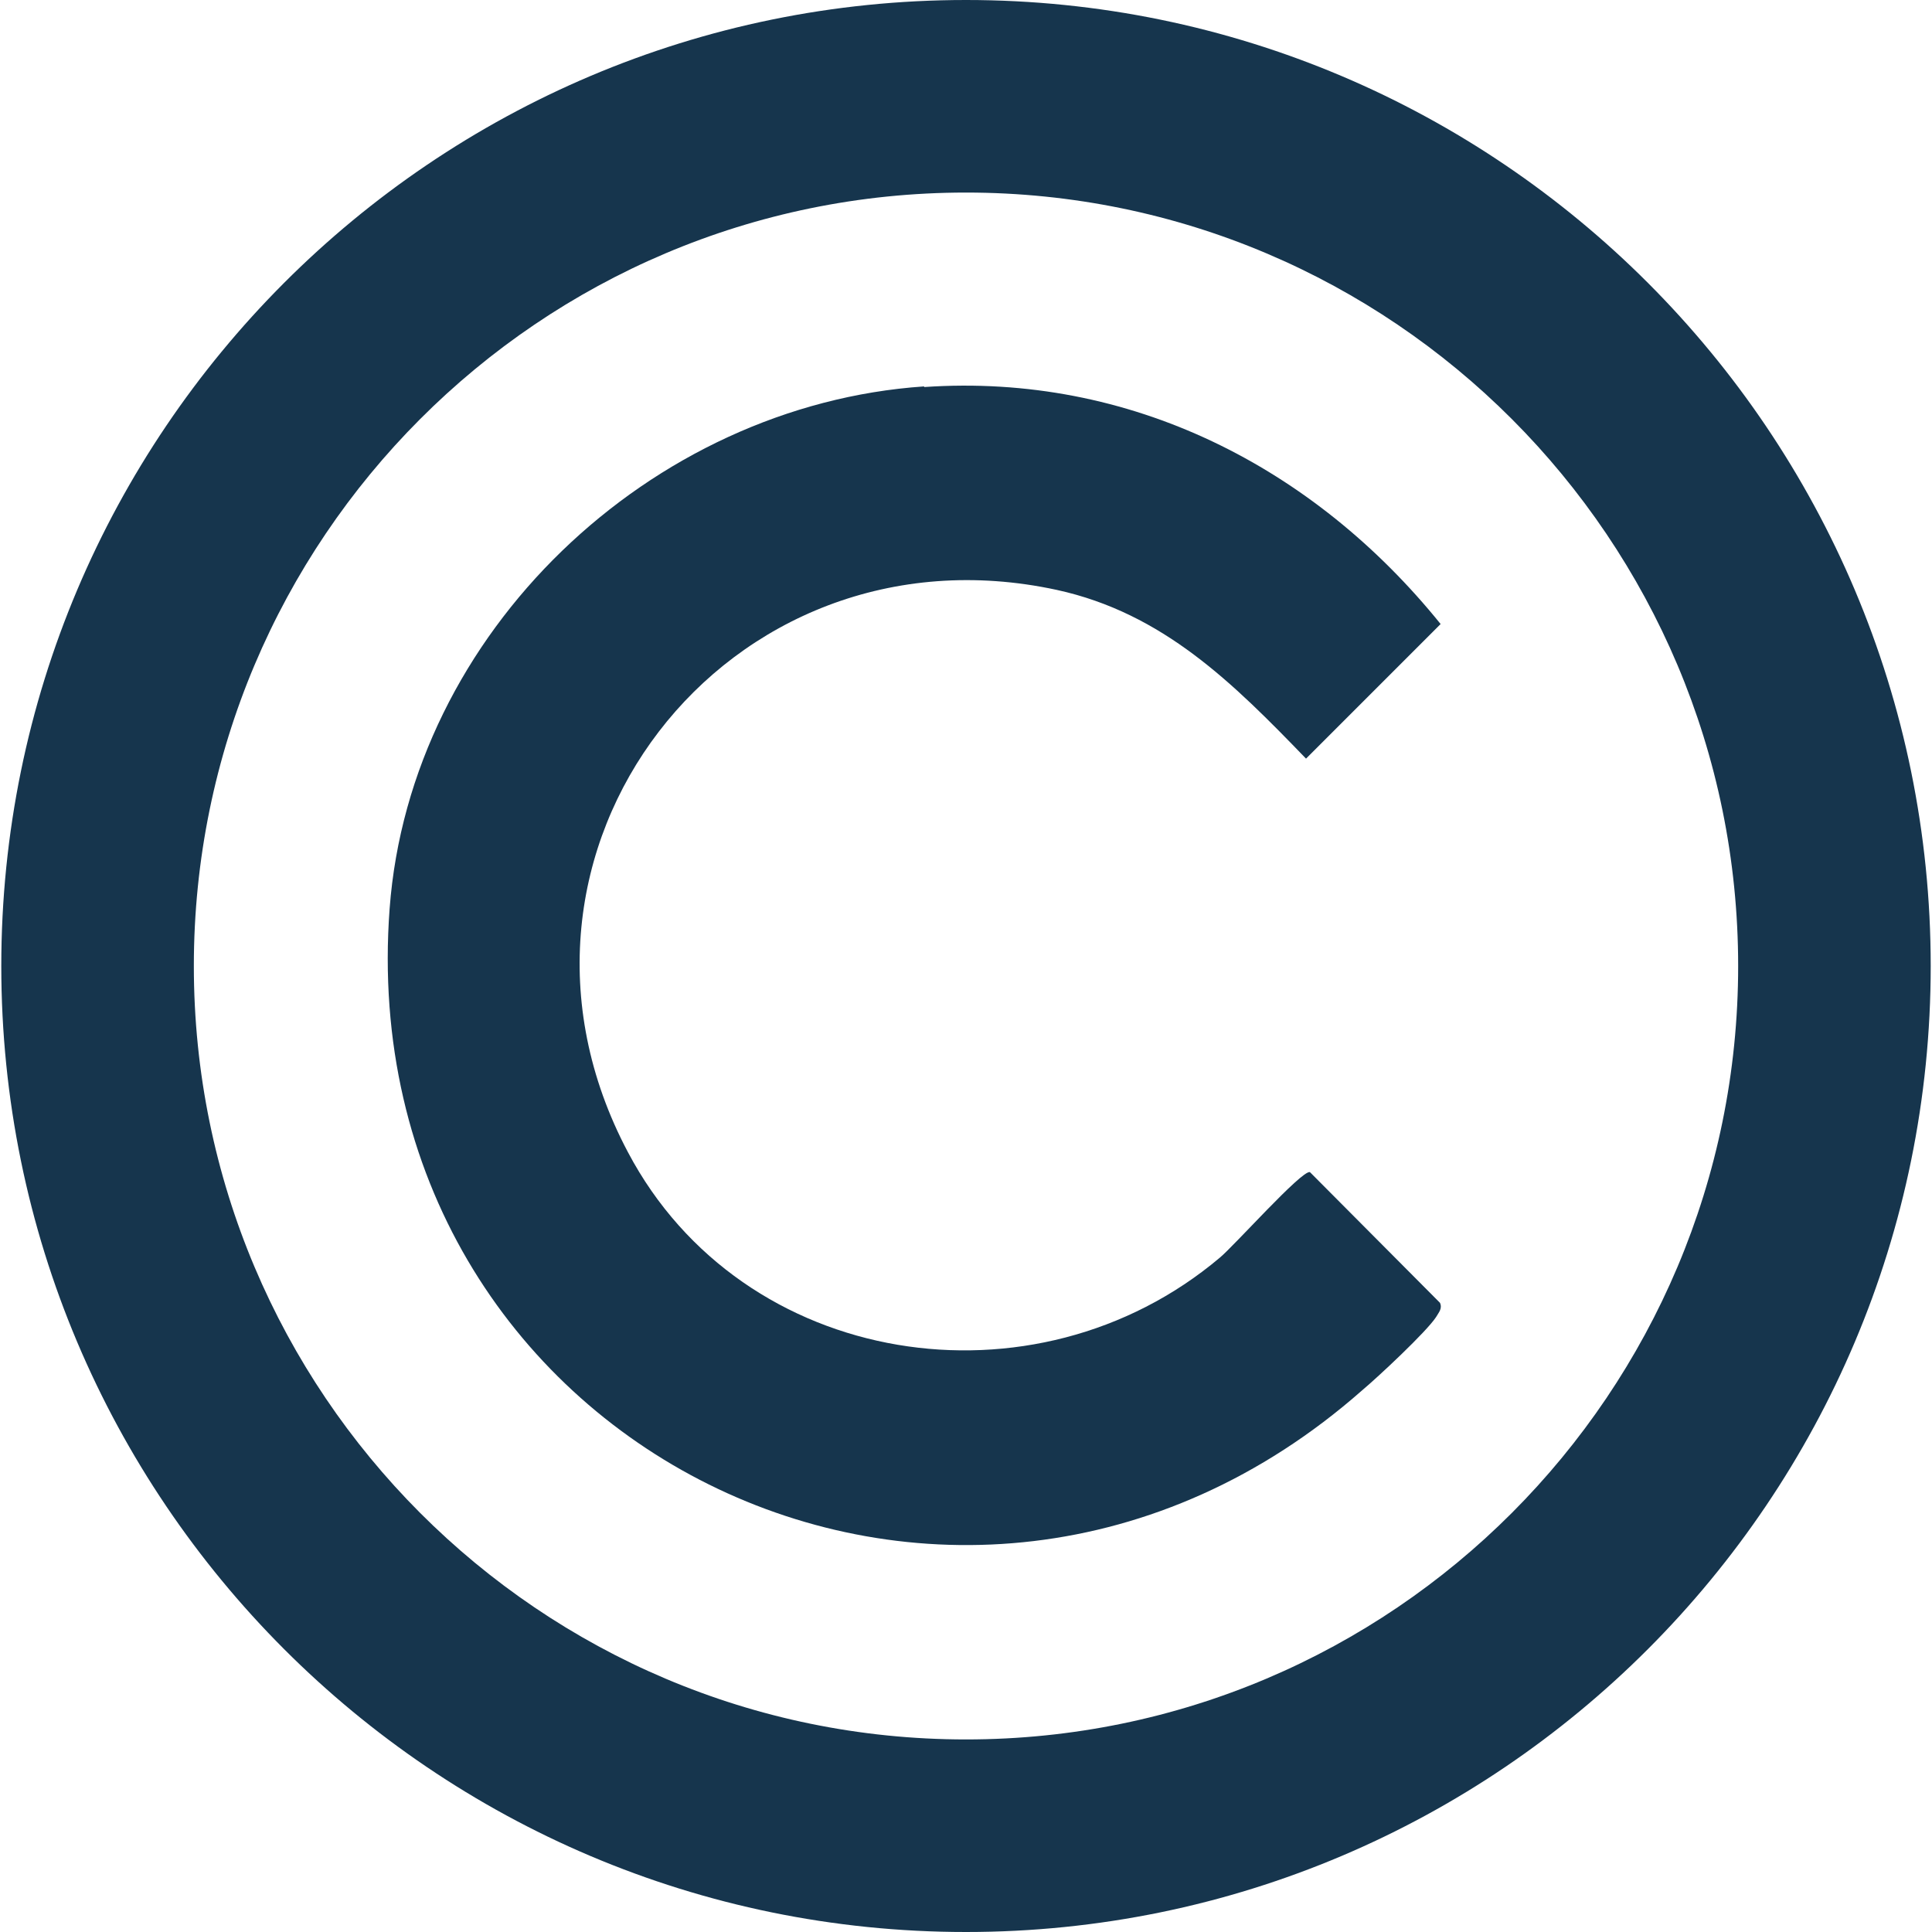
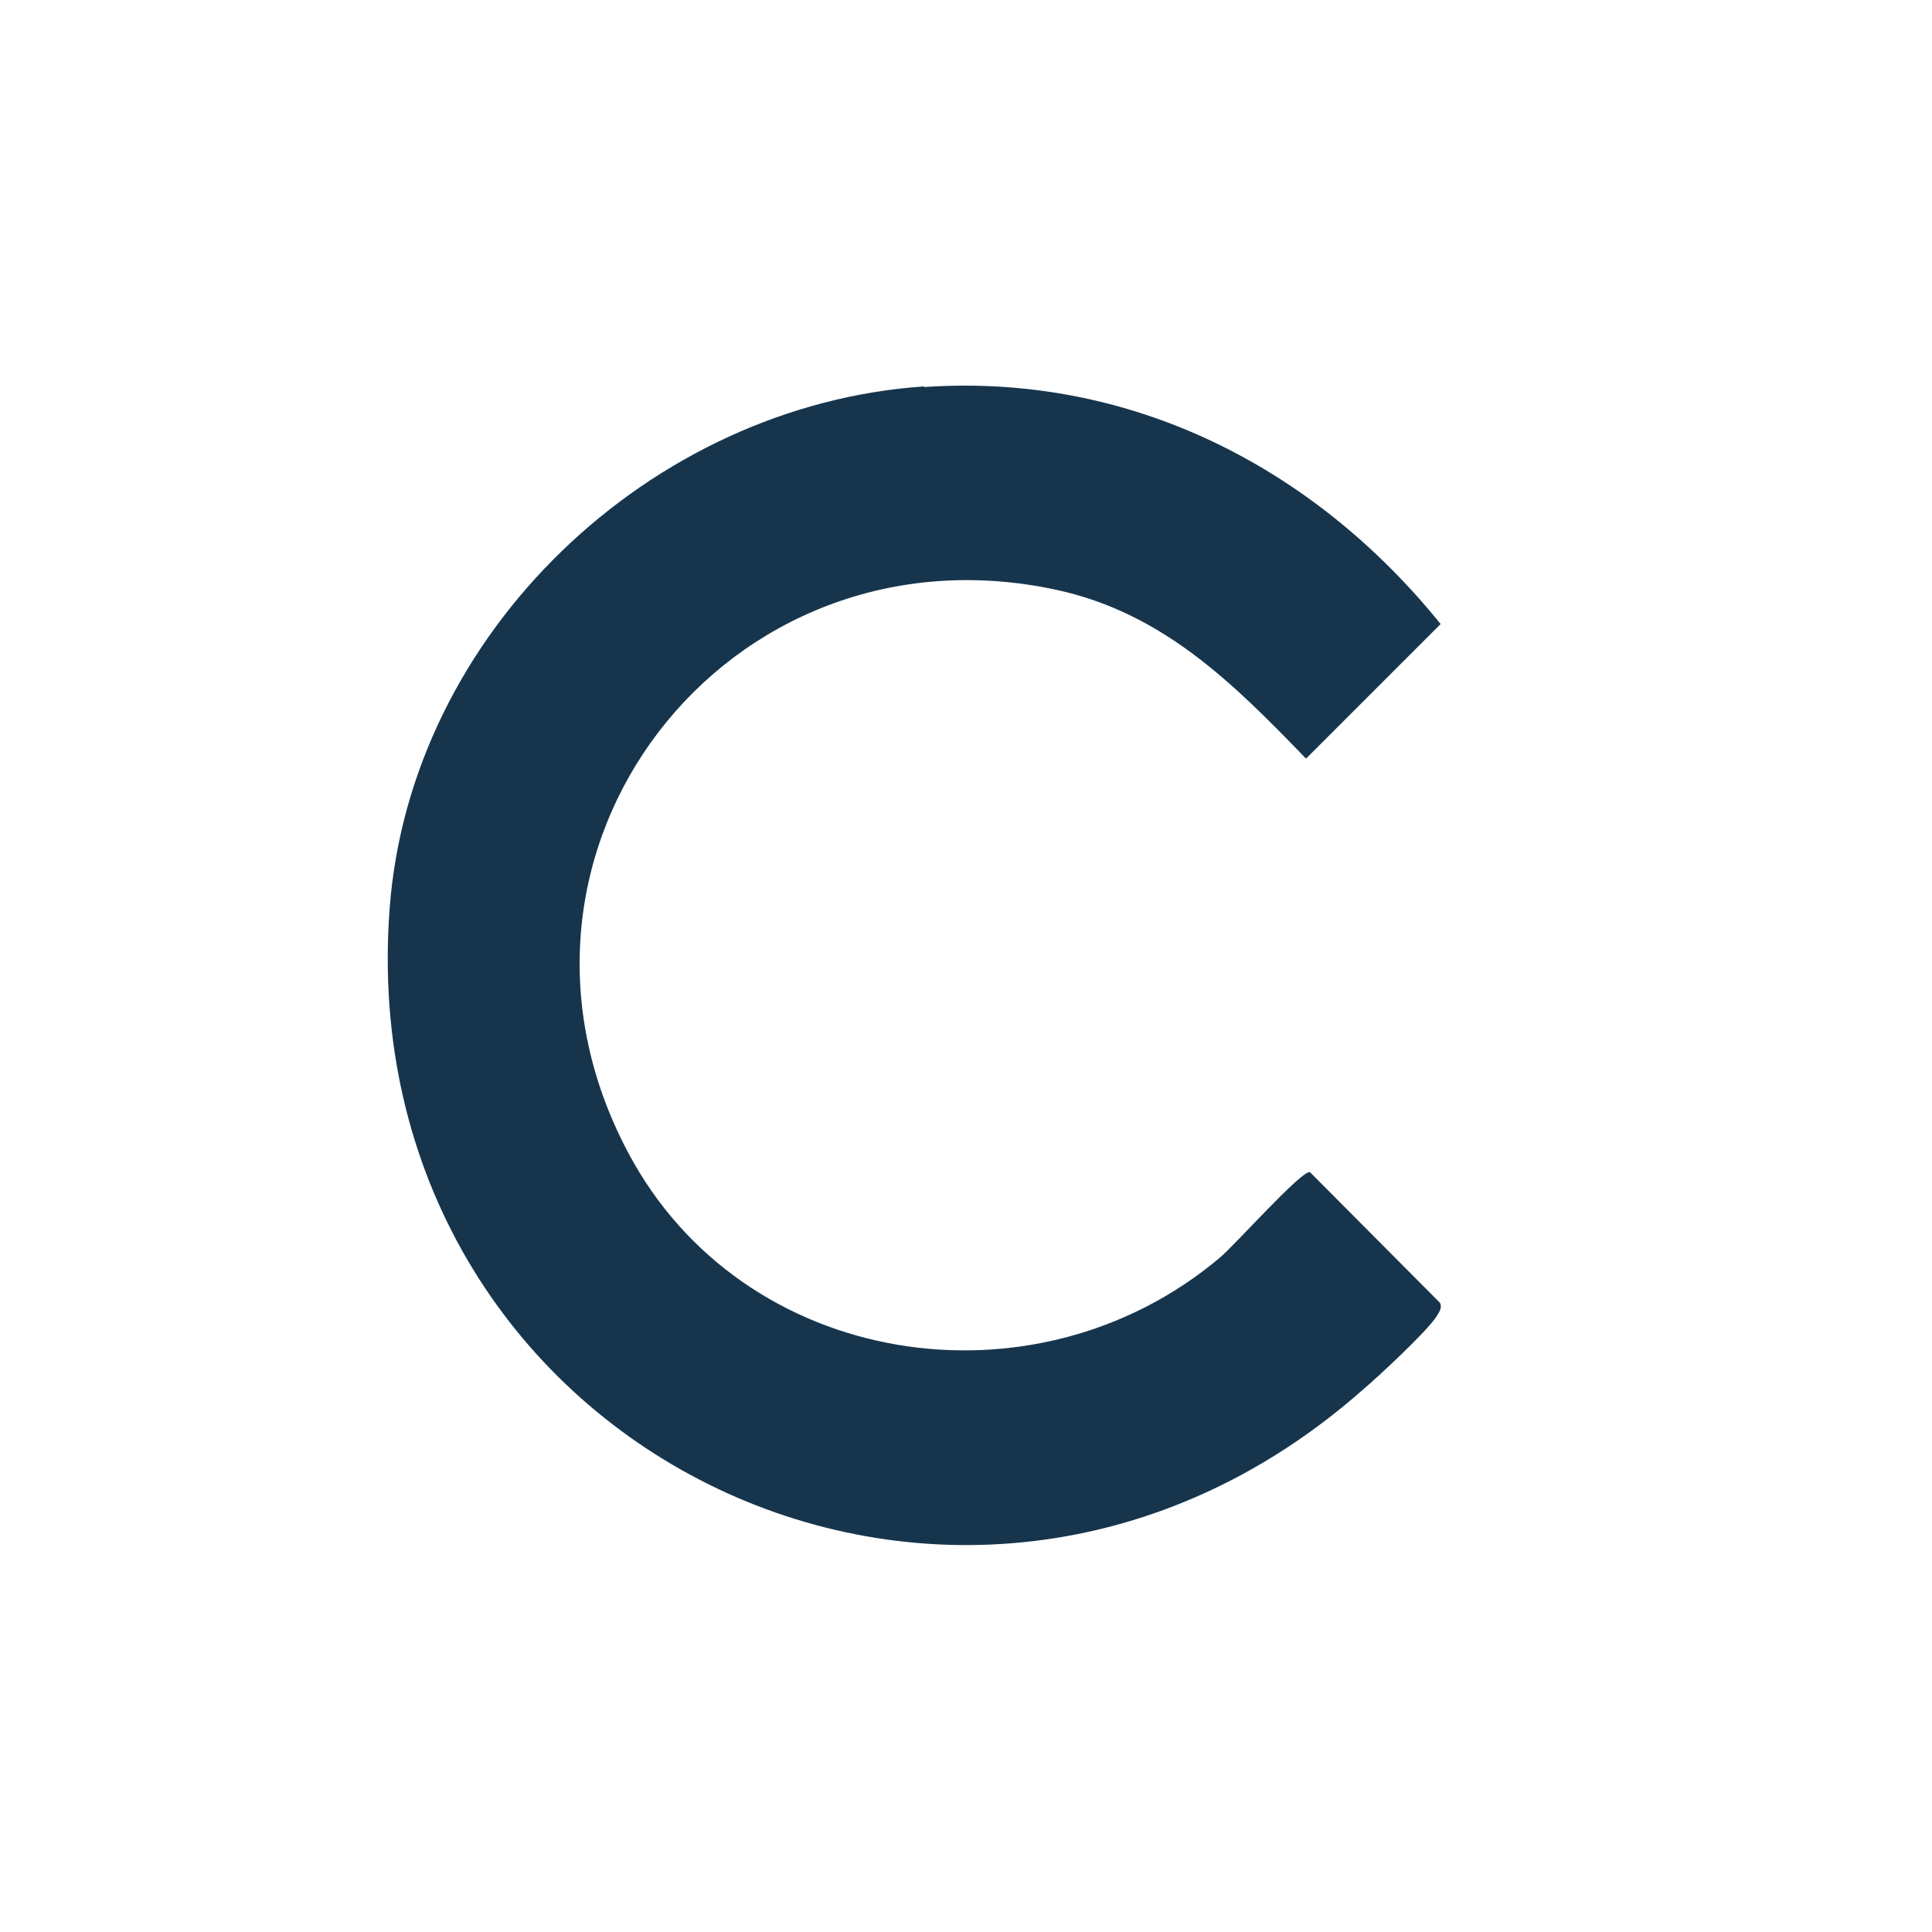
<svg xmlns="http://www.w3.org/2000/svg" id="Layer_1" version="1.1" viewBox="0 0 300 300">
  <defs>
    <style> .st0 { fill: #16354d; } </style>
  </defs>
-   <path class="st0" d="M299.8,150c0,82.8-67.1,150-149.8,150S.2,232.8.2,150,67.3,0,150,0s149.8,67.2,149.8,150ZM269.9,150c0-66.3-53.7-120.1-119.9-120.1S30.1,83.7,30.1,150s53.7,120.1,119.9,120.1,119.9-53.8,119.9-120.1Z" />
  <path class="st0" d="M143.5,60.1c32-2.2,60.5,12.4,80.2,36.8l-20.9,20.9c-11.3-11.7-22.2-22.6-38.7-26.2-51.3-11.1-91.3,40.7-66.6,87.3,17.8,33.7,63.2,40.6,91.9,16.4,2.2-1.8,12.7-13.6,14-13.3l20.2,20.3c.4.9-.2,1.5-.6,2.2-1.5,2.3-9,9.3-11.5,11.4-62.9,55.4-157.2,8.5-151-74.8,3.2-42.9,40.5-78.2,83-81.1Z" />
</svg>